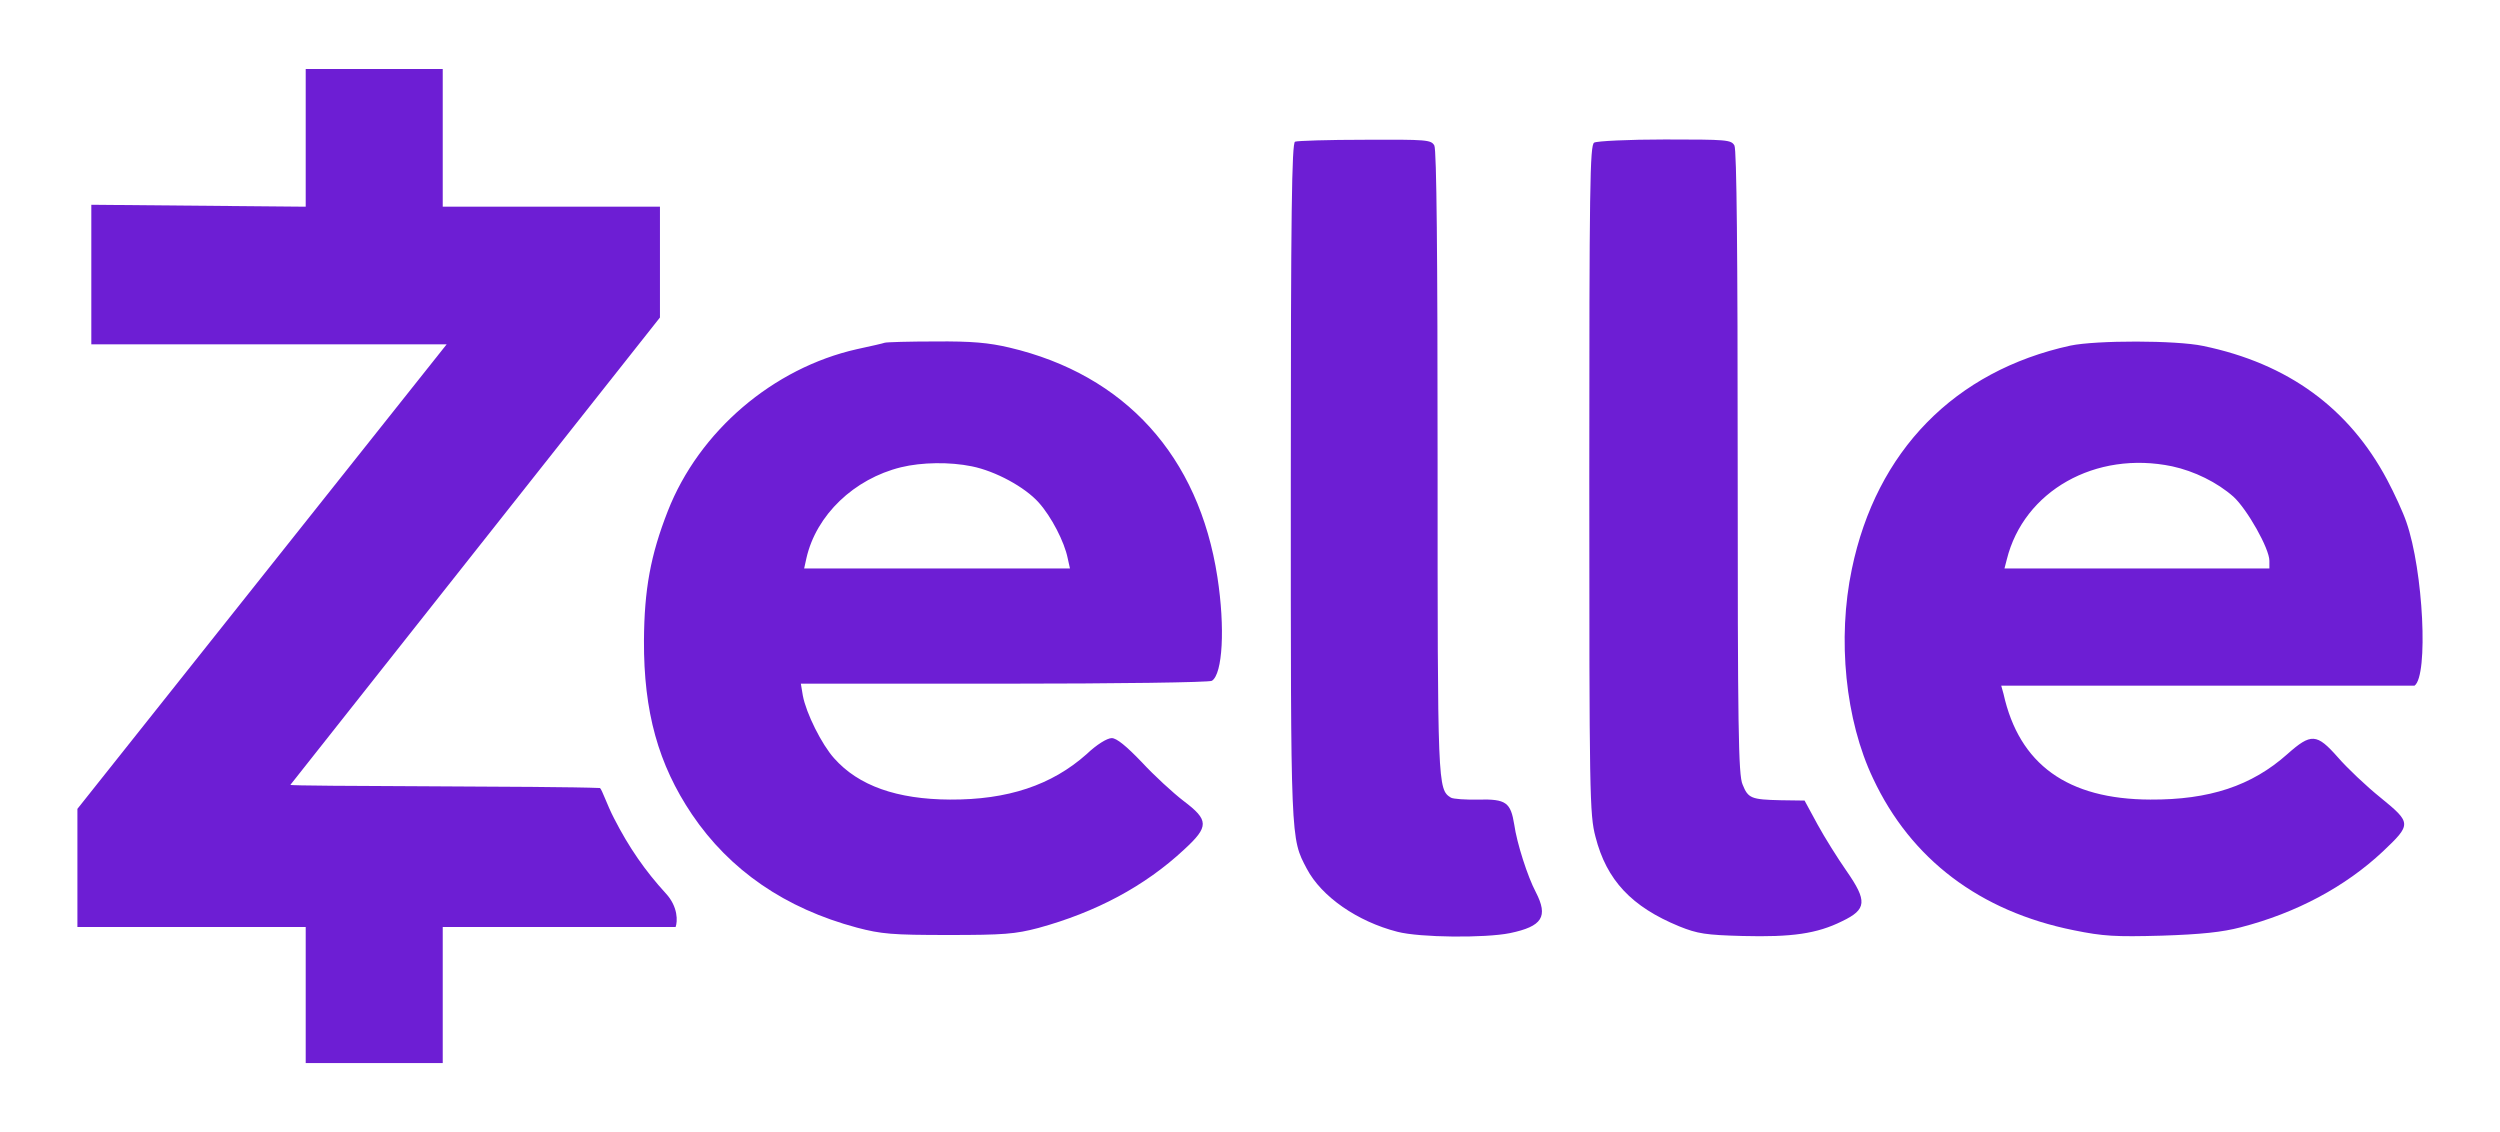
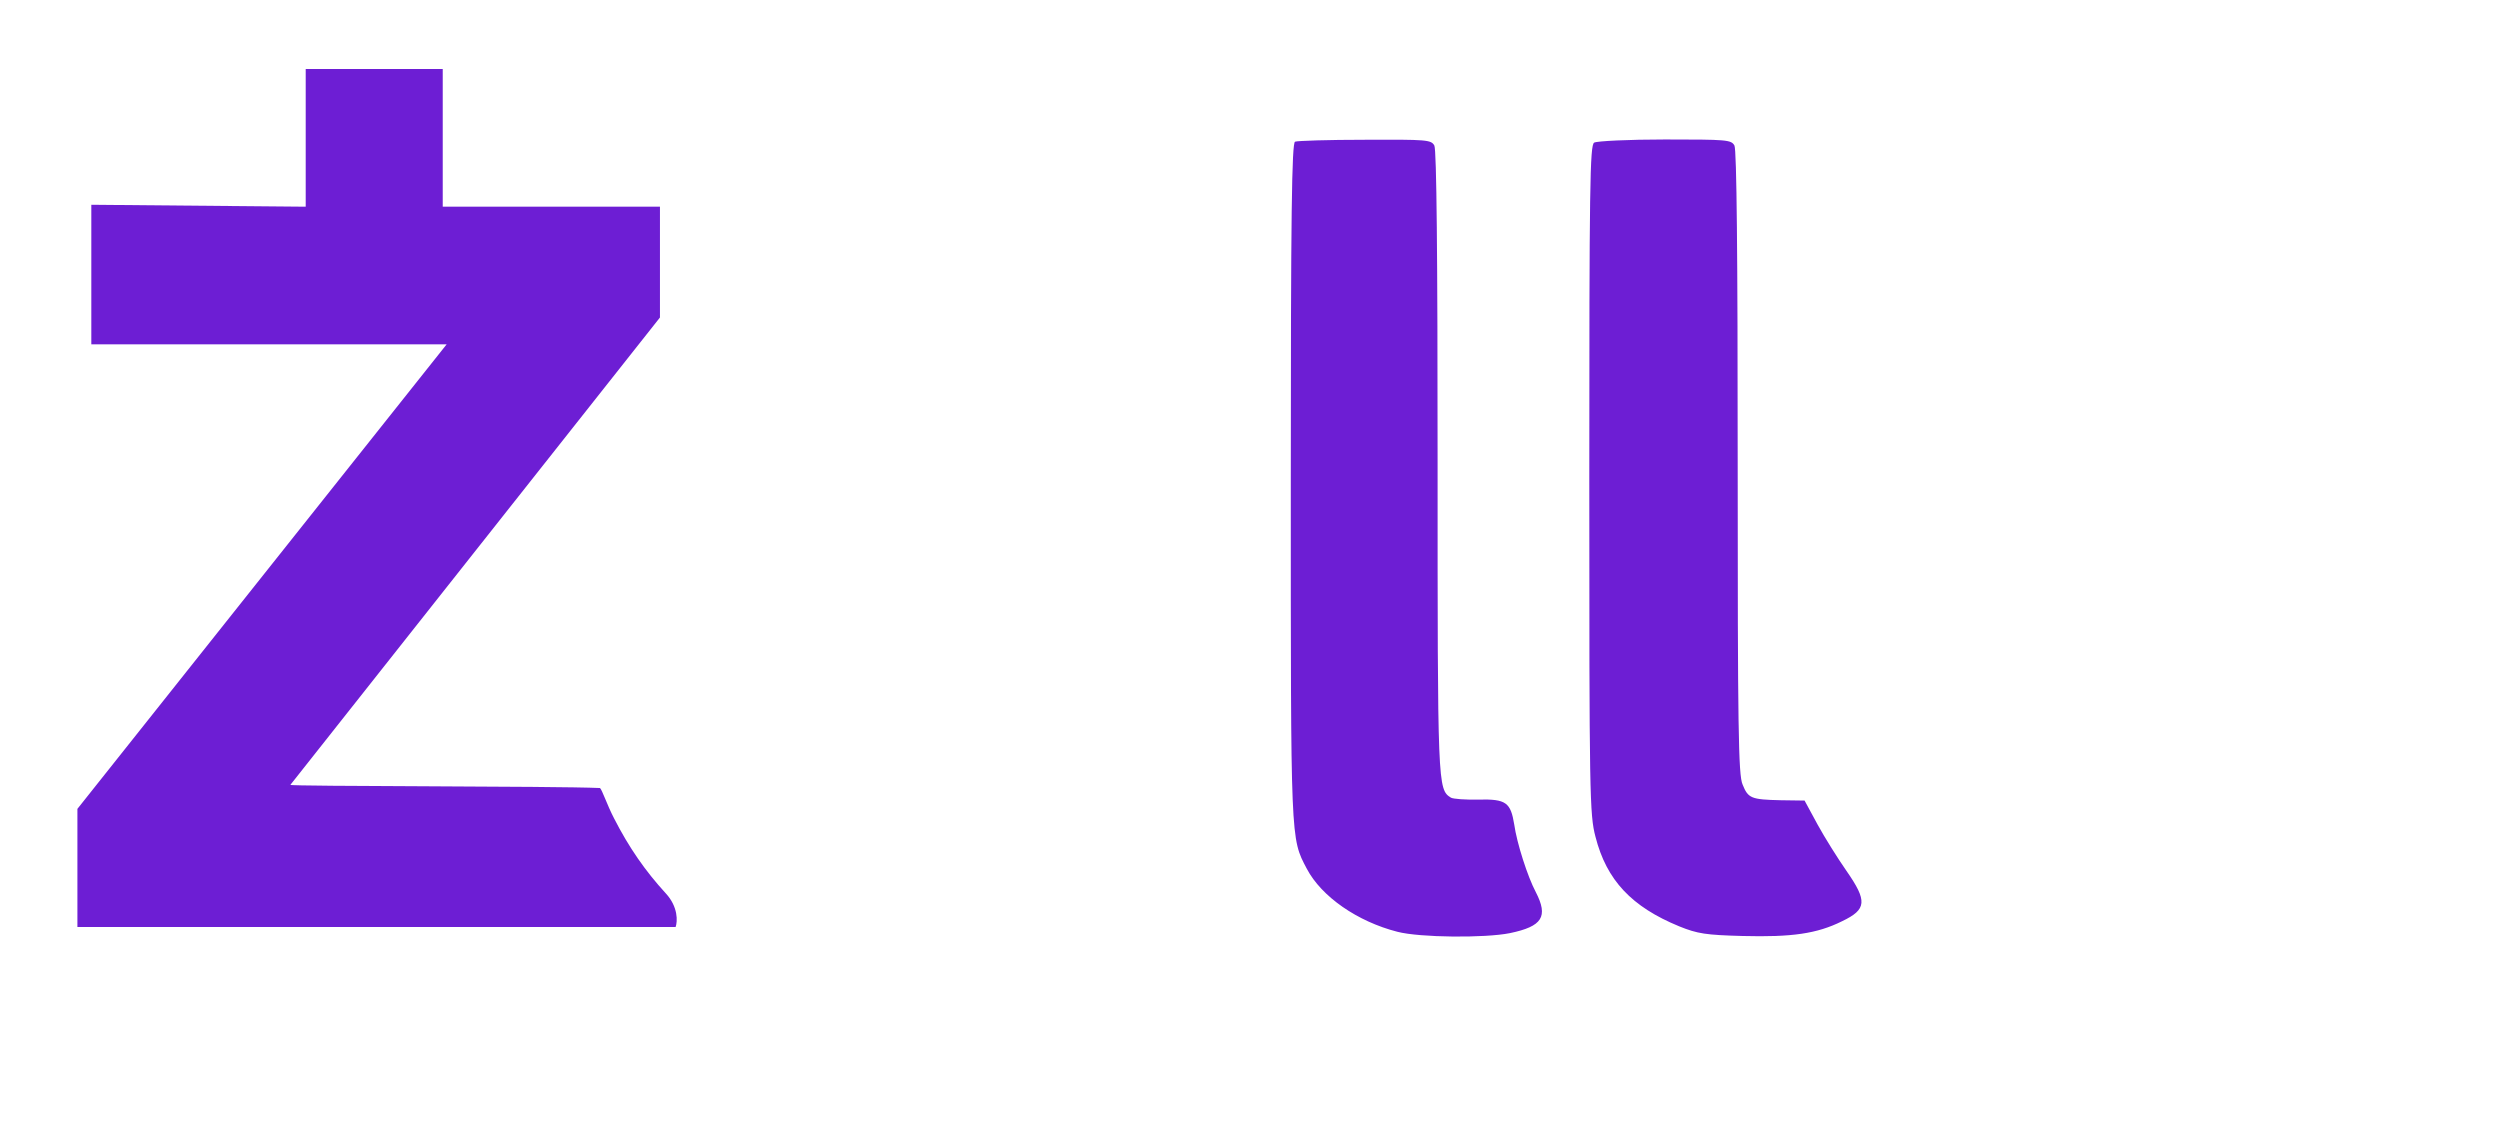
<svg xmlns="http://www.w3.org/2000/svg" width="53" height="24" viewBox="0 0 53 24" fill="none">
-   <path d="M6.481 4.382L1.936 4.341V7.3H9.469L1.641 17.148V19.653H6.481V22.537H9.386V19.653H14.323C14.365 19.537 14.379 19.226 14.116 18.941C13.681 18.466 13.334 17.969 13.016 17.345C12.871 17.067 12.761 16.733 12.719 16.706C11.747 16.663 6.153 16.674 6.156 16.639L13.991 6.731V4.382H9.386V1.463H6.481V4.382ZM27.455 3.004C27.386 3.031 27.365 4.531 27.365 10.212C27.365 17.888 27.358 17.759 27.704 18.417C28.015 19.008 28.776 19.537 29.626 19.754C30.097 19.877 31.48 19.89 32.012 19.782C32.697 19.639 32.828 19.435 32.559 18.913C32.386 18.587 32.157 17.874 32.102 17.481C32.026 17.012 31.929 16.938 31.348 16.951C31.072 16.958 30.809 16.938 30.761 16.911C30.477 16.734 30.477 16.687 30.477 9.811C30.477 5.393 30.456 3.174 30.408 3.085C30.339 2.963 30.249 2.957 28.935 2.963C28.167 2.963 27.497 2.984 27.455 3.004ZM33.796 3.024C33.706 3.079 33.693 3.947 33.693 10.164C33.693 16.863 33.7 17.27 33.824 17.739C34.059 18.662 34.592 19.225 35.601 19.639C35.988 19.795 36.161 19.822 36.943 19.843C37.987 19.87 38.519 19.795 39.052 19.53C39.577 19.279 39.591 19.103 39.142 18.458C38.962 18.2 38.685 17.759 38.533 17.481L38.257 16.972L37.752 16.965C37.123 16.951 37.06 16.924 36.943 16.632C36.853 16.436 36.839 15.424 36.839 9.811C36.839 5.393 36.818 3.174 36.77 3.085C36.701 2.963 36.611 2.957 35.297 2.957C34.529 2.957 33.852 2.99 33.796 3.024Z" fill="#6D1ED4" />
-   <path d="M18.756 7.266C18.721 7.28 18.451 7.341 18.168 7.402C16.391 7.802 14.821 9.139 14.157 10.836C13.79 11.773 13.659 12.499 13.652 13.578C13.645 15.092 13.957 16.205 14.669 17.264C15.471 18.451 16.646 19.259 18.168 19.666C18.686 19.802 18.915 19.822 20.104 19.822C21.28 19.822 21.522 19.802 22.013 19.673C23.23 19.34 24.267 18.791 25.104 18.01C25.636 17.521 25.629 17.386 25.09 16.979C24.869 16.809 24.468 16.442 24.205 16.157C23.873 15.811 23.672 15.648 23.569 15.648C23.472 15.648 23.25 15.784 23.036 15.988C22.296 16.646 21.363 16.958 20.139 16.951C19.018 16.945 18.202 16.66 17.684 16.076C17.421 15.784 17.089 15.119 17.02 14.746L16.978 14.494H21.287C23.659 14.494 25.643 14.467 25.692 14.433C25.92 14.291 25.975 13.307 25.809 12.234C25.415 9.669 23.852 7.945 21.397 7.368C20.962 7.266 20.602 7.232 19.828 7.239C19.274 7.239 18.797 7.253 18.756 7.266ZM20.602 9.886C21.107 9.988 21.729 10.327 22.02 10.653C22.289 10.952 22.566 11.488 22.635 11.834L22.683 12.051H17.048L17.096 11.834C17.303 10.918 18.106 10.151 19.101 9.906C19.544 9.798 20.139 9.791 20.602 9.886ZM43.892 7.327C41.438 7.864 39.778 9.56 39.259 12.065C38.948 13.544 39.121 15.268 39.709 16.503C40.511 18.214 41.97 19.32 43.962 19.721C44.591 19.849 44.84 19.863 45.829 19.836C46.665 19.809 47.115 19.761 47.502 19.659C48.685 19.354 49.722 18.797 50.517 18.051C51.126 17.474 51.126 17.447 50.469 16.911C50.164 16.666 49.757 16.279 49.563 16.055C49.113 15.546 48.996 15.54 48.491 15.988C47.737 16.66 46.838 16.958 45.587 16.951C43.83 16.945 42.807 16.205 42.475 14.712L42.426 14.536H51.188C51.485 14.325 51.375 12.099 51.015 11.067C50.946 10.863 50.759 10.456 50.607 10.171C49.798 8.651 48.505 7.707 46.707 7.334C46.133 7.212 44.439 7.212 43.892 7.327ZM46.05 9.886C46.52 9.988 47.004 10.225 47.35 10.531C47.64 10.796 48.111 11.63 48.111 11.888V12.051H42.495L42.544 11.861C42.904 10.409 44.425 9.547 46.05 9.886Z" fill="#6D1ED4" />
+   <path d="M6.481 4.382L1.936 4.341V7.3H9.469L1.641 17.148V19.653H6.481V22.537V19.653H14.323C14.365 19.537 14.379 19.226 14.116 18.941C13.681 18.466 13.334 17.969 13.016 17.345C12.871 17.067 12.761 16.733 12.719 16.706C11.747 16.663 6.153 16.674 6.156 16.639L13.991 6.731V4.382H9.386V1.463H6.481V4.382ZM27.455 3.004C27.386 3.031 27.365 4.531 27.365 10.212C27.365 17.888 27.358 17.759 27.704 18.417C28.015 19.008 28.776 19.537 29.626 19.754C30.097 19.877 31.48 19.89 32.012 19.782C32.697 19.639 32.828 19.435 32.559 18.913C32.386 18.587 32.157 17.874 32.102 17.481C32.026 17.012 31.929 16.938 31.348 16.951C31.072 16.958 30.809 16.938 30.761 16.911C30.477 16.734 30.477 16.687 30.477 9.811C30.477 5.393 30.456 3.174 30.408 3.085C30.339 2.963 30.249 2.957 28.935 2.963C28.167 2.963 27.497 2.984 27.455 3.004ZM33.796 3.024C33.706 3.079 33.693 3.947 33.693 10.164C33.693 16.863 33.7 17.27 33.824 17.739C34.059 18.662 34.592 19.225 35.601 19.639C35.988 19.795 36.161 19.822 36.943 19.843C37.987 19.87 38.519 19.795 39.052 19.53C39.577 19.279 39.591 19.103 39.142 18.458C38.962 18.2 38.685 17.759 38.533 17.481L38.257 16.972L37.752 16.965C37.123 16.951 37.06 16.924 36.943 16.632C36.853 16.436 36.839 15.424 36.839 9.811C36.839 5.393 36.818 3.174 36.77 3.085C36.701 2.963 36.611 2.957 35.297 2.957C34.529 2.957 33.852 2.99 33.796 3.024Z" fill="#6D1ED4" />
</svg>